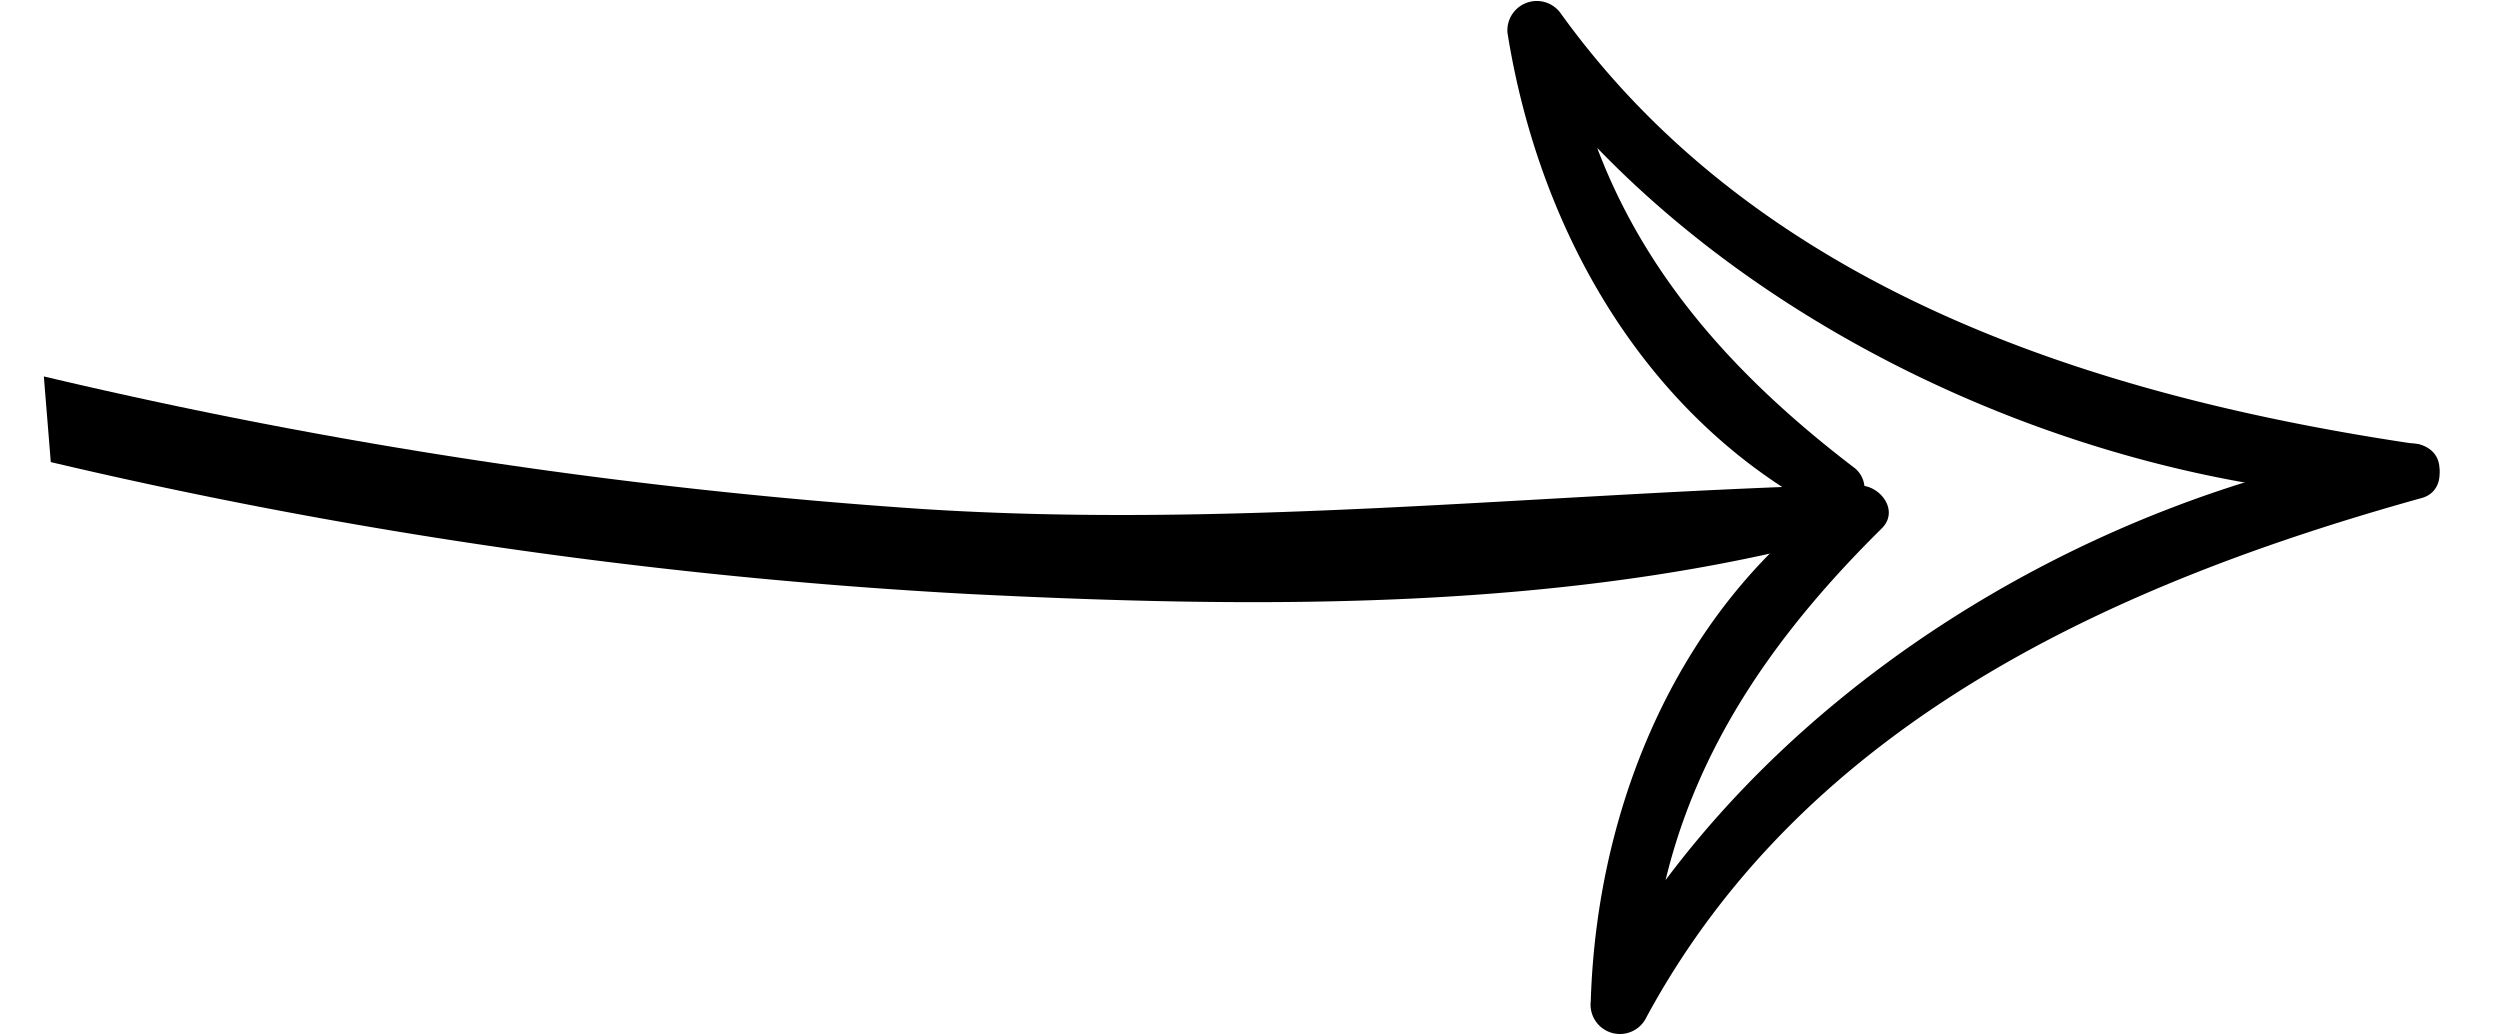
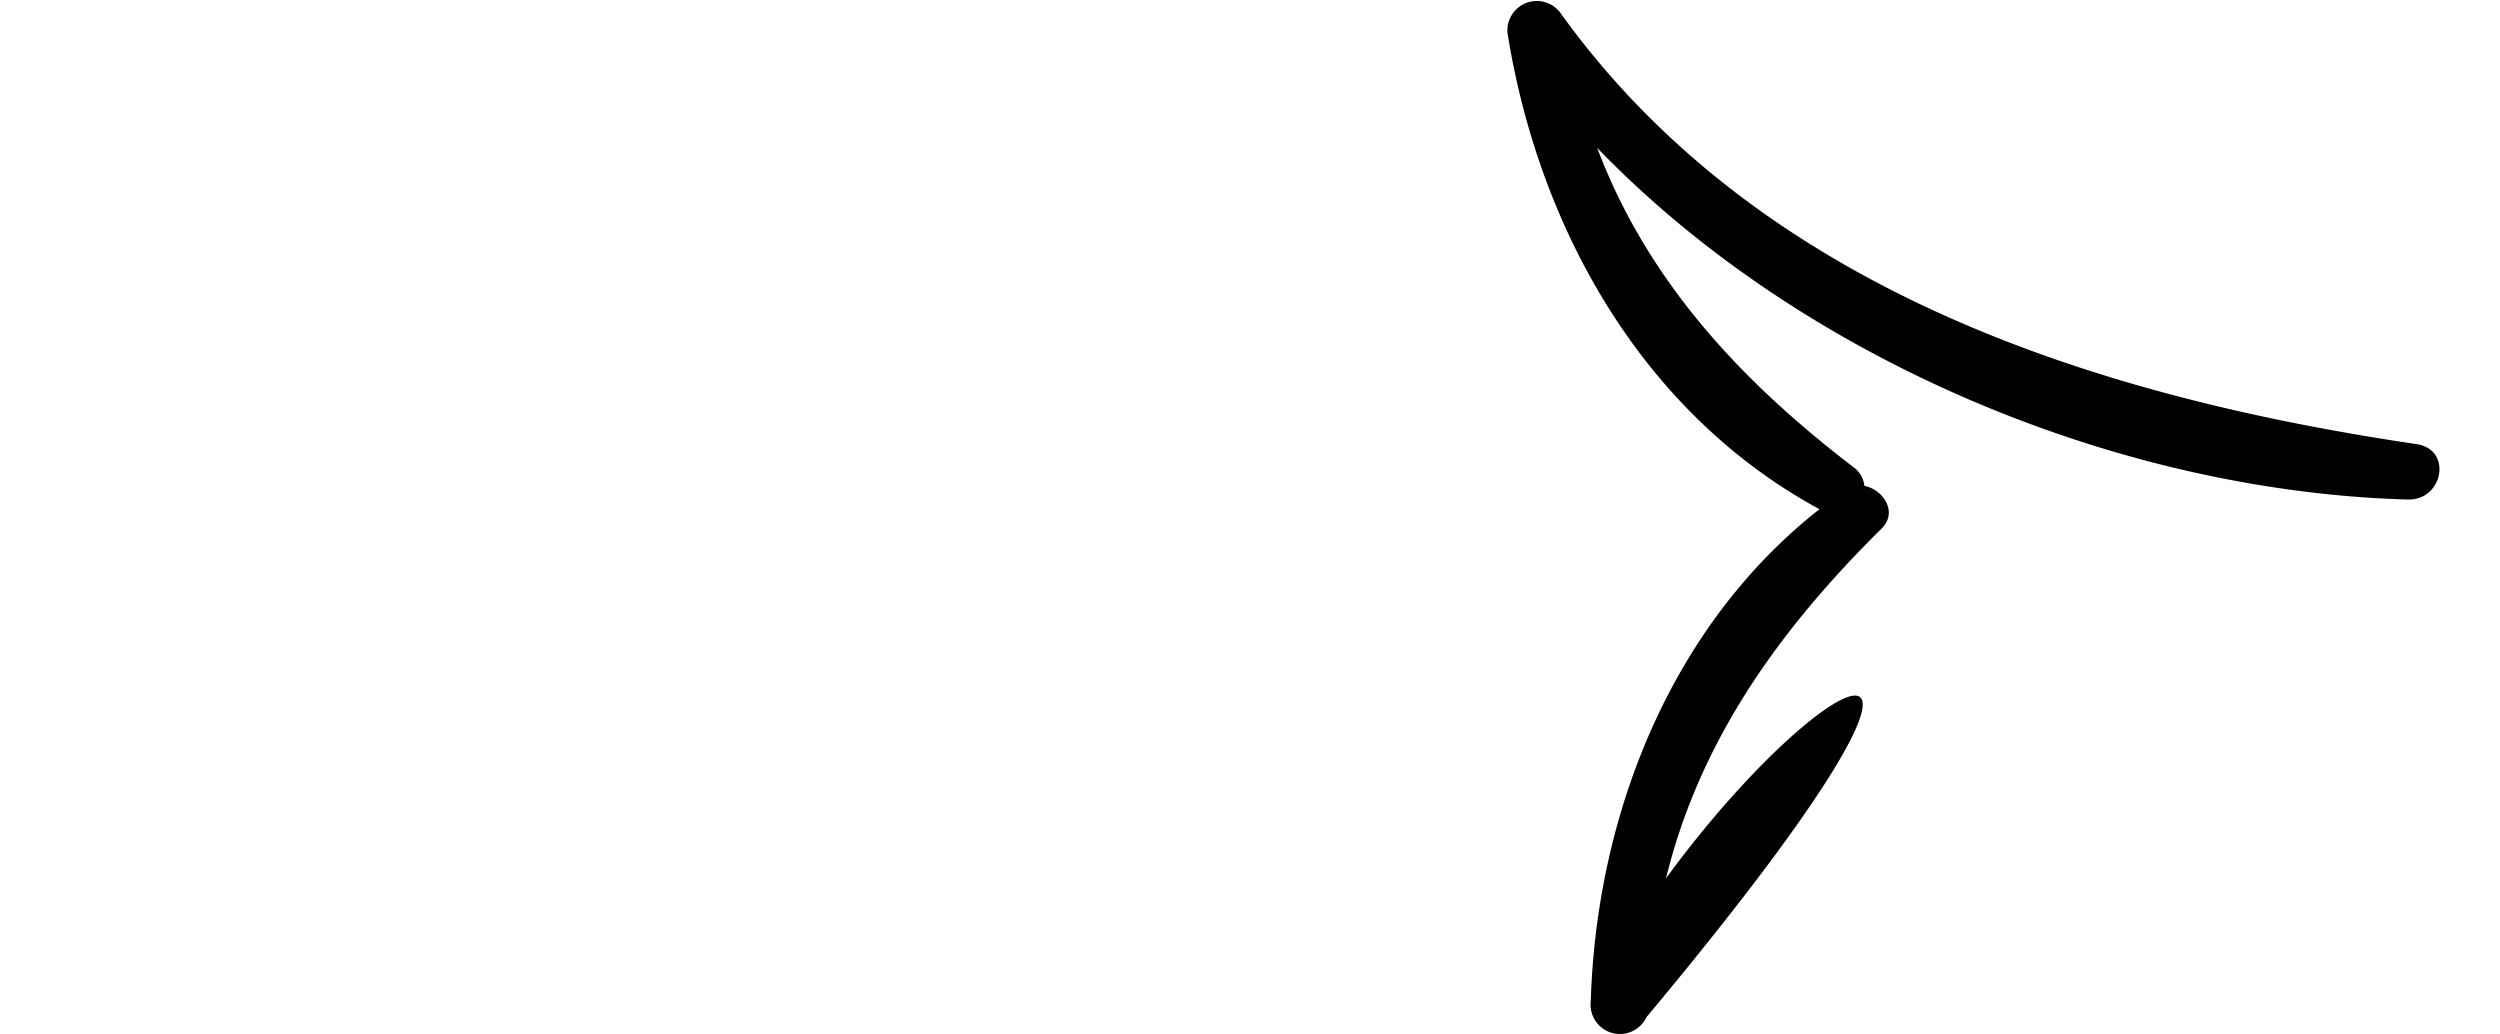
<svg xmlns="http://www.w3.org/2000/svg" width="58" height="24" viewBox="0 0 58 24">
  <defs>
    <clipPath id="clip-path">
      <rect id="Rechteck_87" data-name="Rechteck 87" width="58" height="24" transform="translate(60 6)" />
    </clipPath>
  </defs>
  <g id="Pfeil_rechts" data-name="Pfeil rechts" transform="translate(-60 -6)" clip-path="url(#clip-path)">
    <g id="Gruppe_188" data-name="Gruppe 188" transform="translate(35.755 -48.857) rotate(39)">
-       <path id="Pfad_2303" data-name="Pfad 2303" d="M41.85,25.838A121.343,121.343,0,0,0,60.345,14.8c5.432-3.967,11.069-8.437,15-13.955.406-.57-.444-1.112-.915-.706C69.025,4.794,64.109,9.8,58.264,13.948A124.731,124.731,0,0,1,40.474,24.395" transform="translate(19.177 9.126)" />
      <path id="Pfad_2304" data-name="Pfad 2304" d="M12.833,8.734C8.428,8.865,4.514,8.026,1.163,5L.5,6.129C7.986,8.2,17.14,5.9,23.254,1.225,23.9.733,23.341-.335,22.6.1,16.089,3.947,8.492,6.913.864,4.823A.682.682,0,0,0,.205,5.955C3.671,9.07,8.333,10.9,13,9.949a.621.621,0,0,0-.165-1.215" transform="translate(80.817 0)" />
-       <path id="Pfad_2305" data-name="Pfad 2305" d="M.5,9.249C-.823,13.73.6,18.544,3.368,22.184a.681.681,0,0,0,1.239-.522c-1.43-7.644,2.1-14.644,6.4-20.684.428-.6-.529-1.332-1.02-.787C4.839,5.889,1.849,14.4,3.3,22.023L4.539,21.5C1.754,17.855,1.216,13.869,1.713,9.414,1.792,8.7.688,8.6.5,9.249" transform="translate(93.294 0.014)" />
+       <path id="Pfad_2305" data-name="Pfad 2305" d="M.5,9.249C-.823,13.73.6,18.544,3.368,22.184a.681.681,0,0,0,1.239-.522C4.839,5.889,1.849,14.4,3.3,22.023L4.539,21.5C1.754,17.855,1.216,13.869,1.713,9.414,1.792,8.7.688,8.6.5,9.249" transform="translate(93.294 0.014)" />
    </g>
  </g>
</svg>